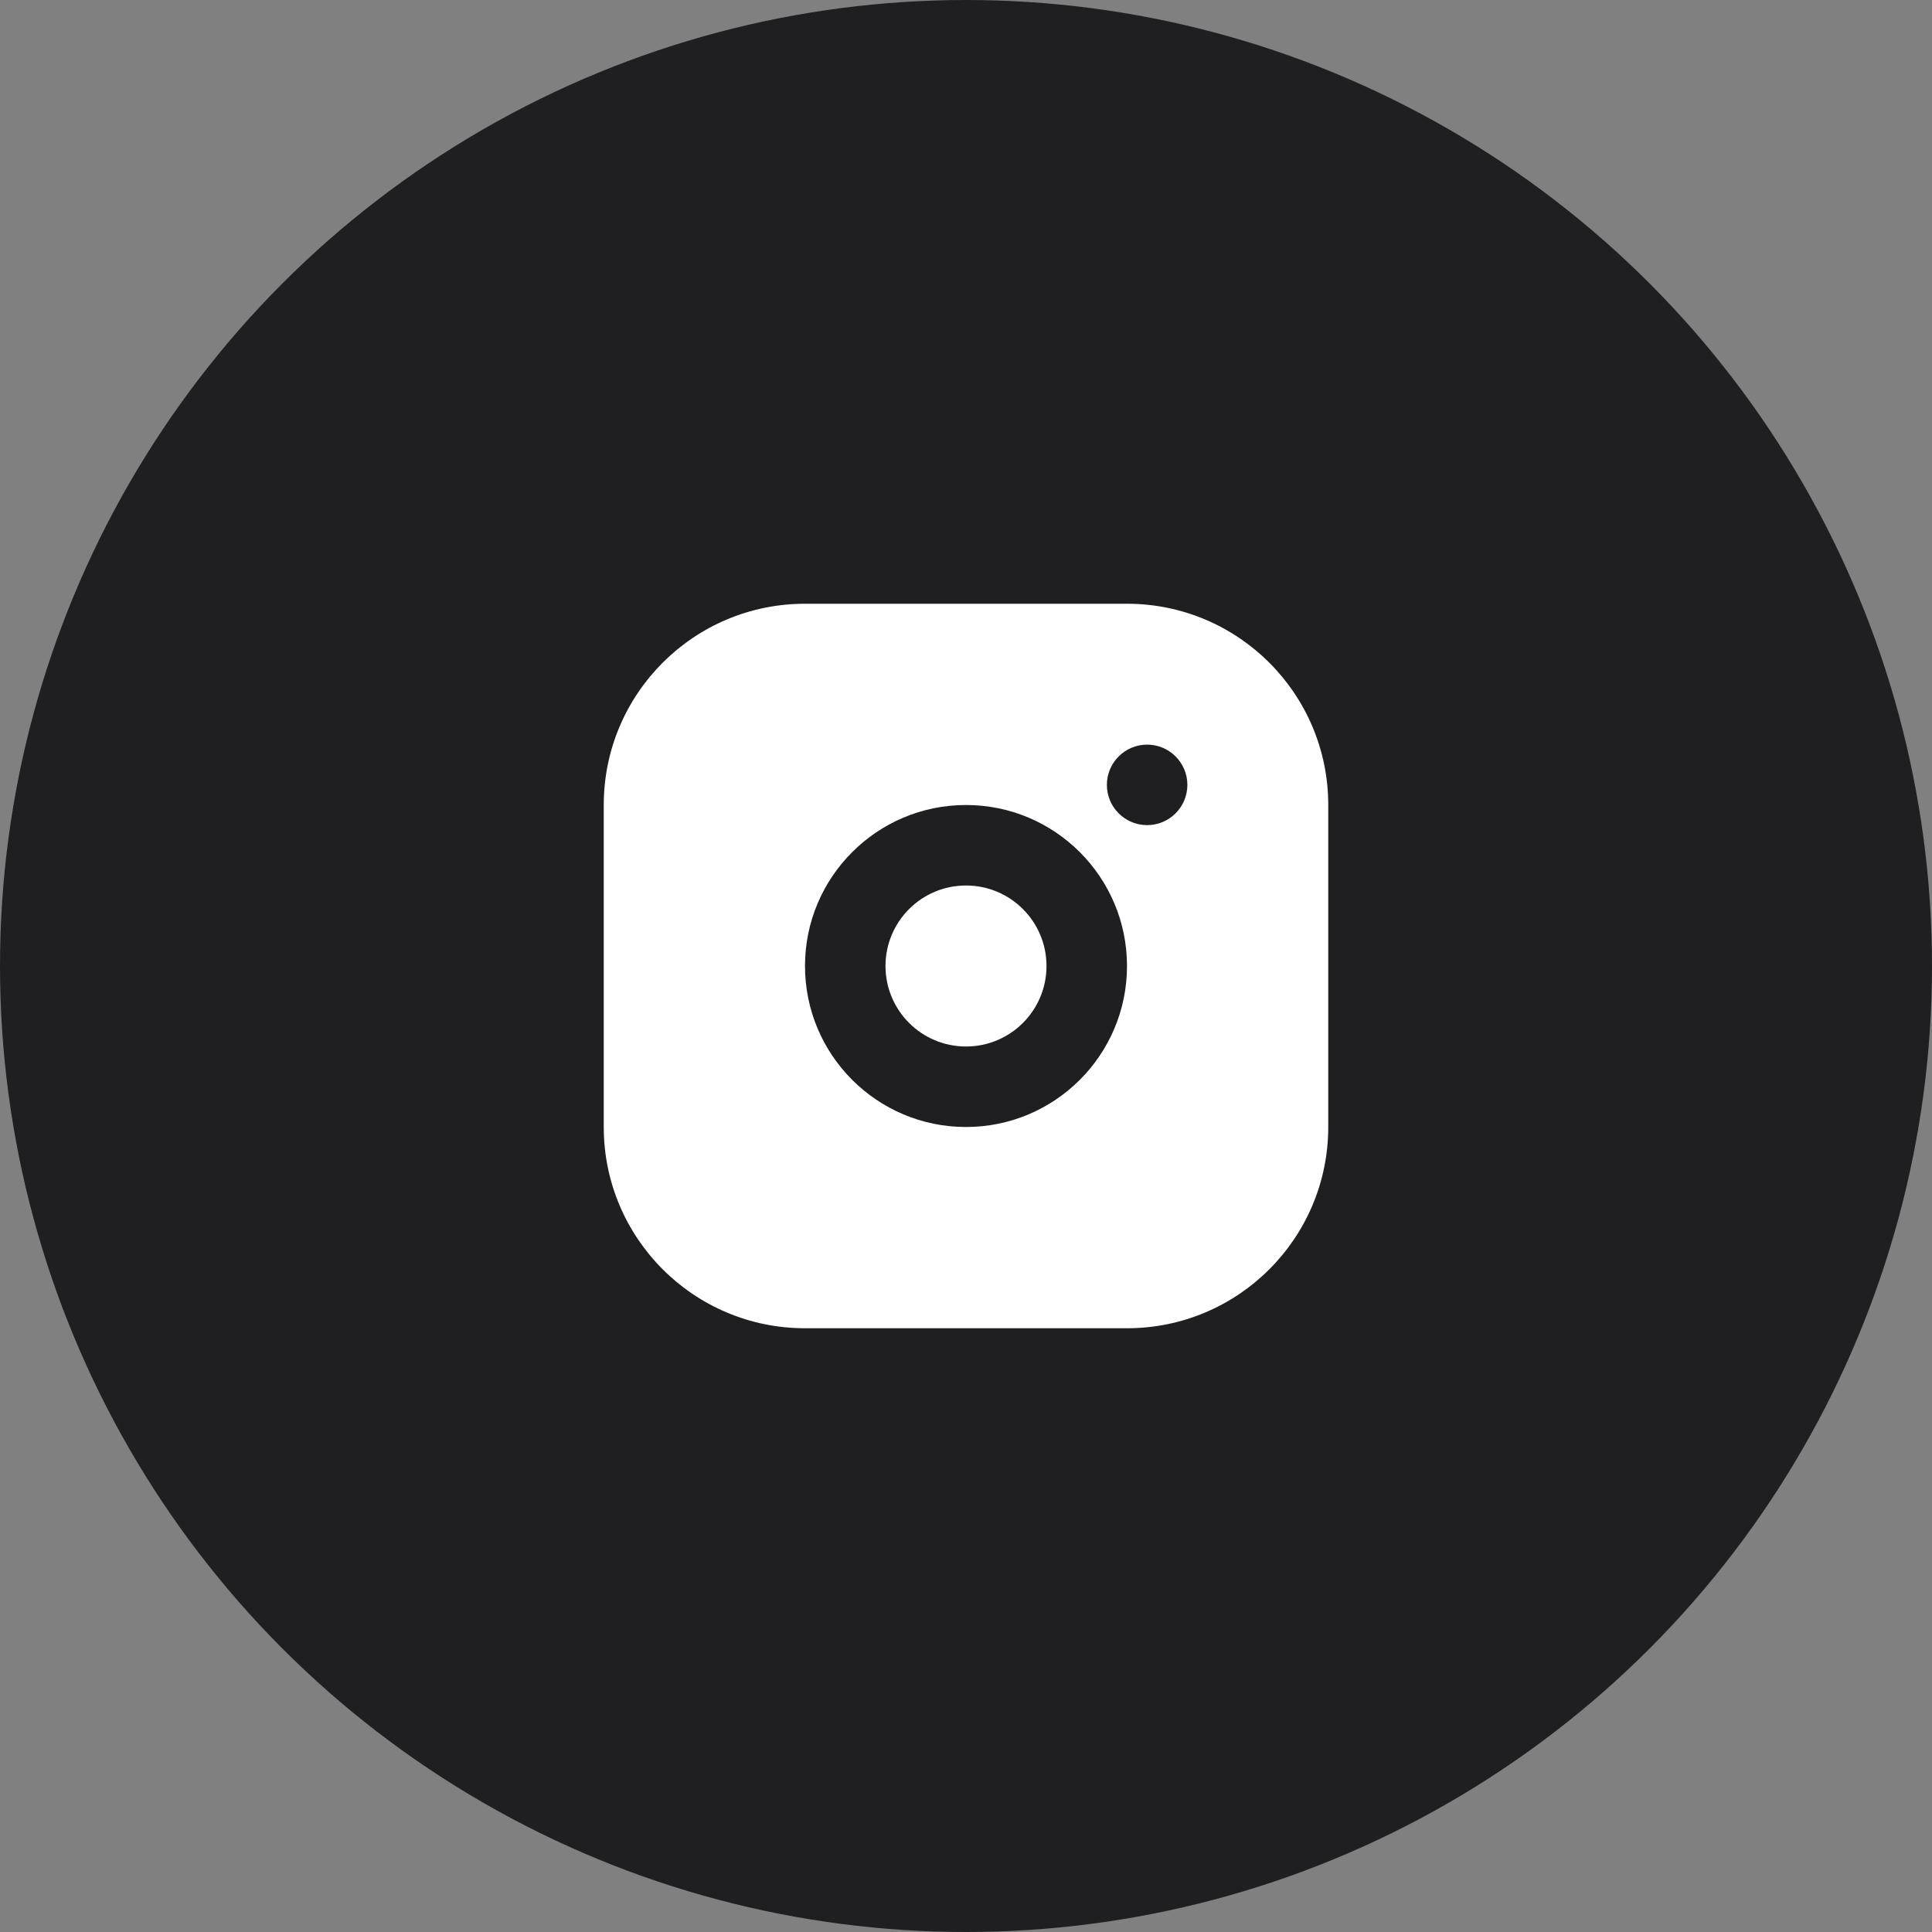
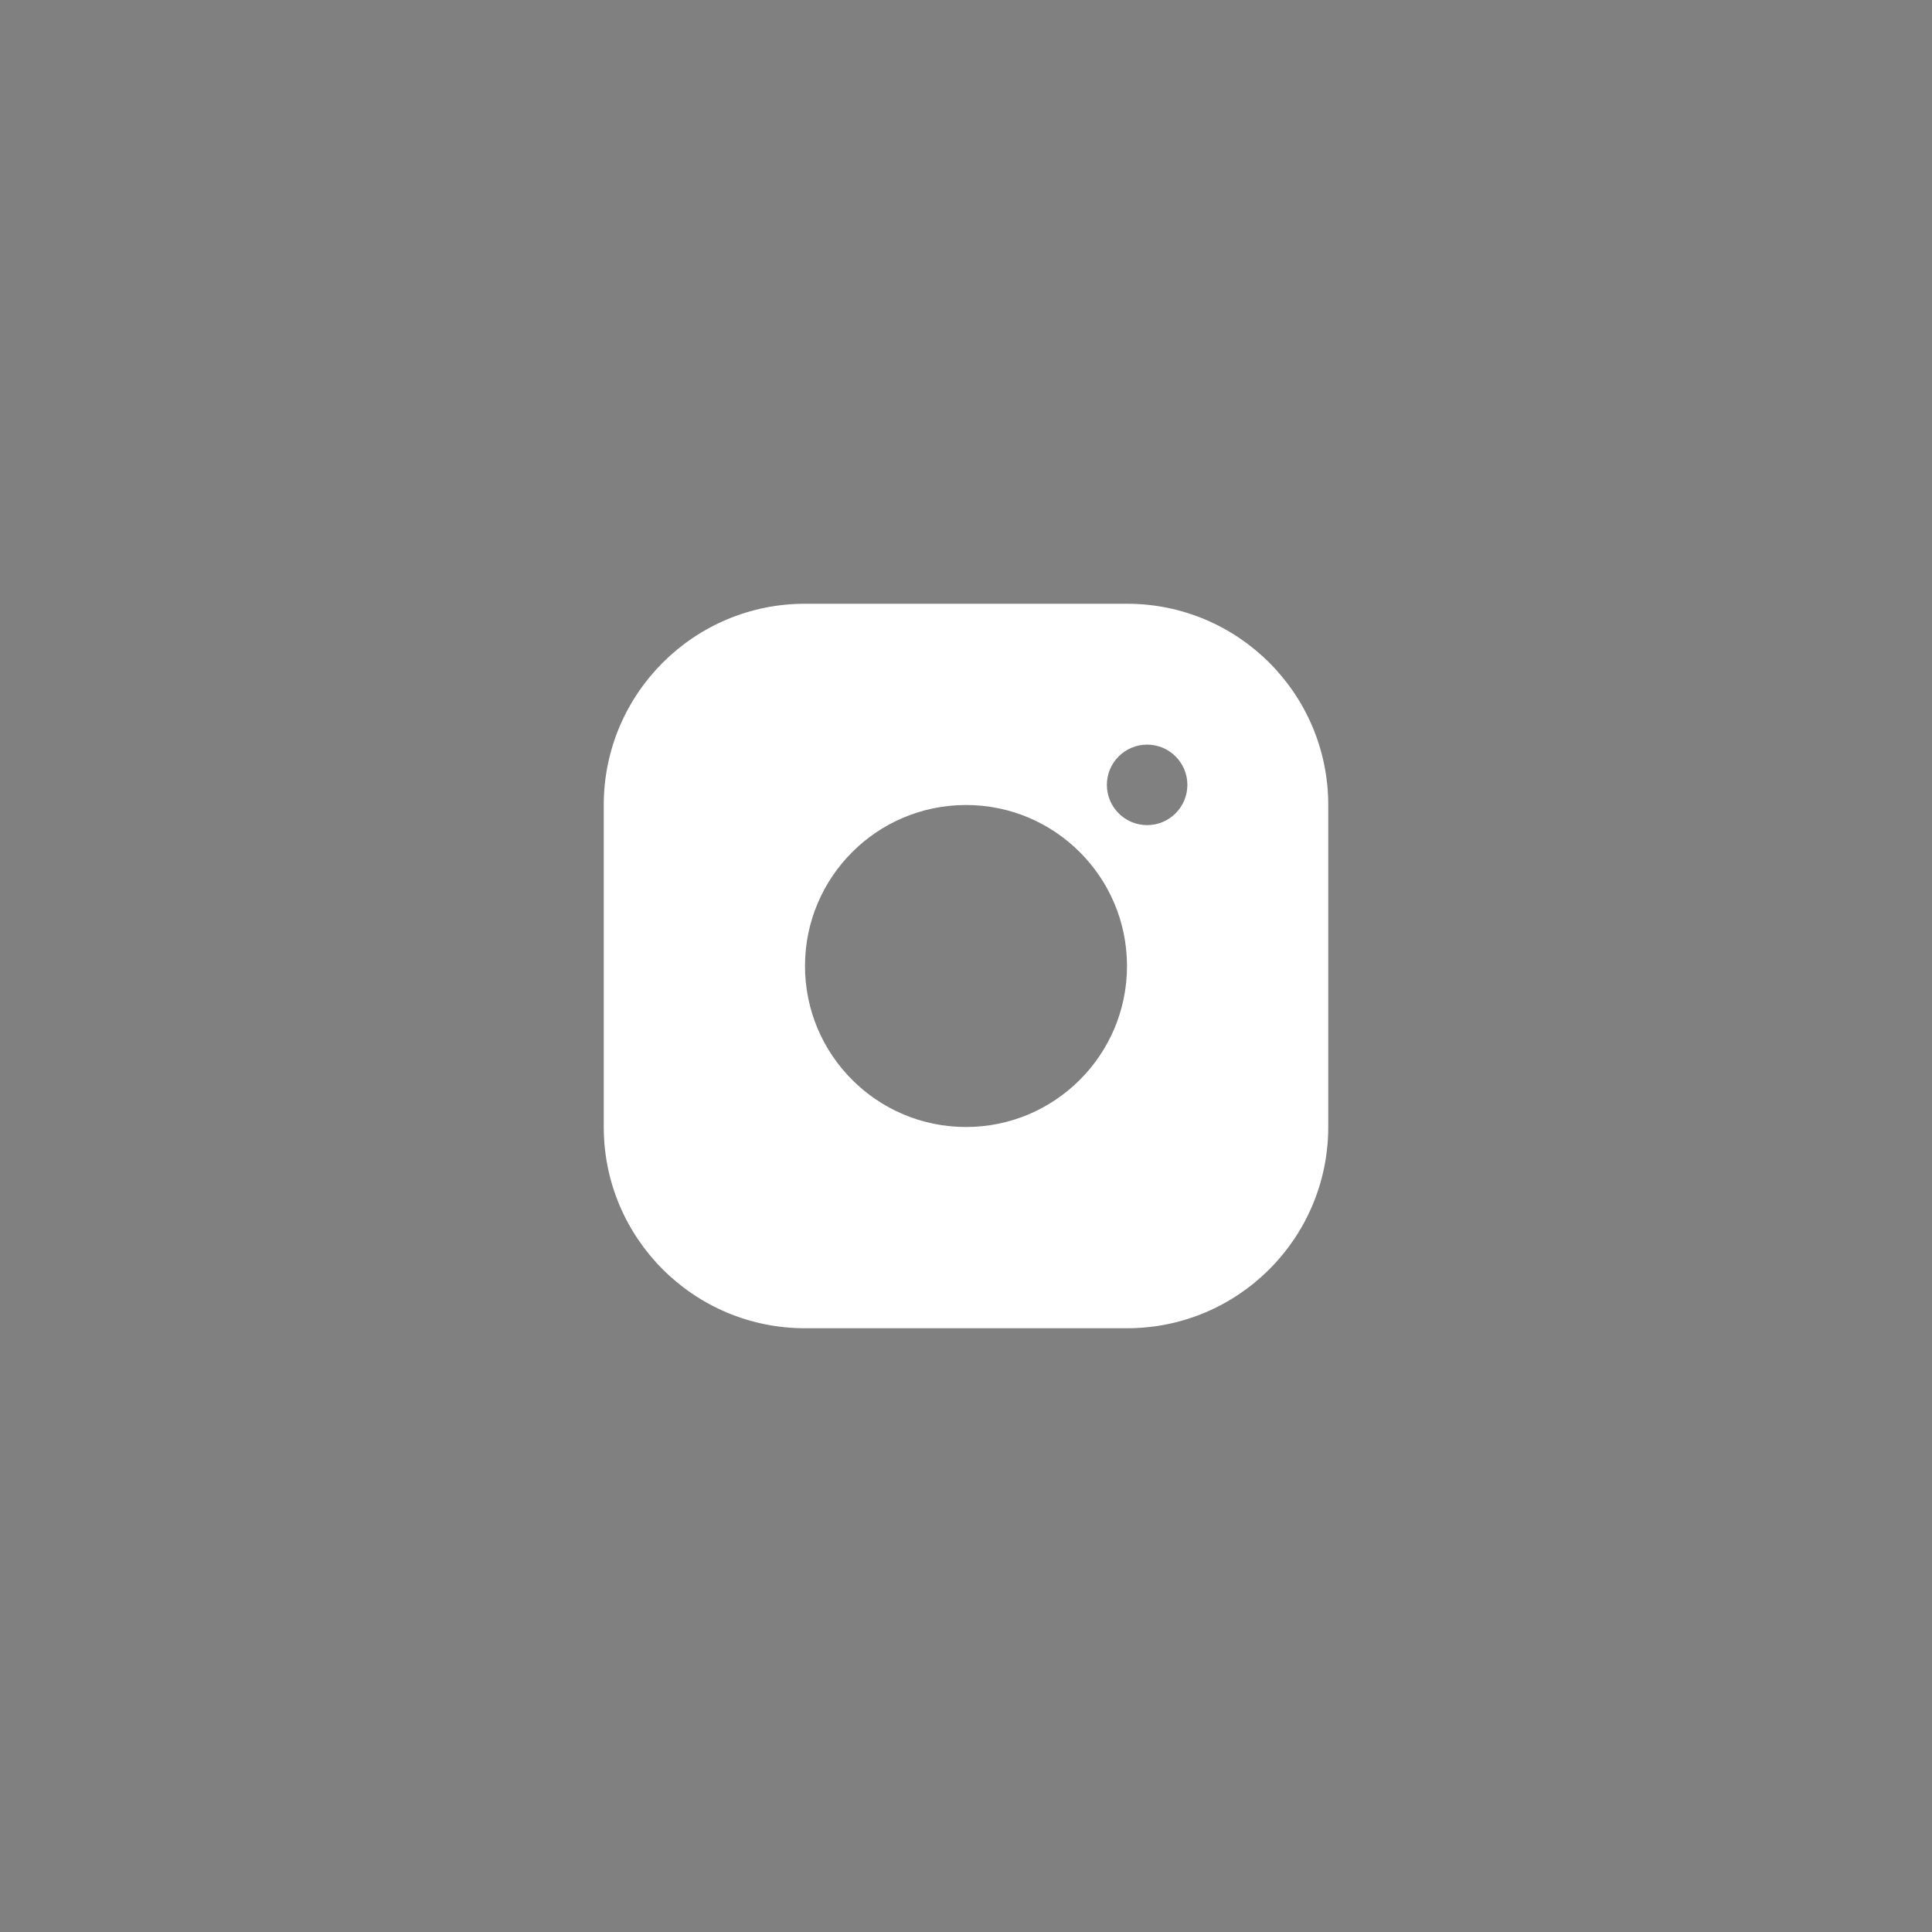
<svg xmlns="http://www.w3.org/2000/svg" width="60" height="60" viewBox="0 0 60 60" fill="none">
  <rect x="0" y="0" width="60" height="60" fill="#808080" stroke="none" />
-   <circle cx="30" cy="30" r="30" fill="#1F1F22" />
-   <path d="M30 27.5C28.619 27.5 27.5 28.619 27.5 30C27.5 31.381 28.619 32.5 30 32.5C31.381 32.5 32.5 31.381 32.5 30C32.5 28.619 31.381 27.5 30 27.5Z" fill="white" />
  <path fill-rule="evenodd" clip-rule="evenodd" d="M18.75 25C18.75 21.548 21.548 18.75 25 18.75H35C38.452 18.75 41.25 21.548 41.25 25V35C41.25 38.452 38.452 41.25 35 41.25H25C21.548 41.25 18.75 38.452 18.75 35V25ZM25 30C25 27.239 27.239 25 30 25C32.761 25 35 27.239 35 30C35 32.761 32.761 35 30 35C27.239 35 25 32.761 25 30ZM35.625 25.625C36.315 25.625 36.875 25.065 36.875 24.375C36.875 23.685 36.315 23.125 35.625 23.125C34.935 23.125 34.375 23.685 34.375 24.375C34.375 25.065 34.935 25.625 35.625 25.625Z" fill="white" />
</svg>